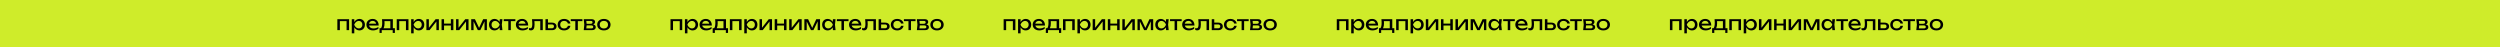
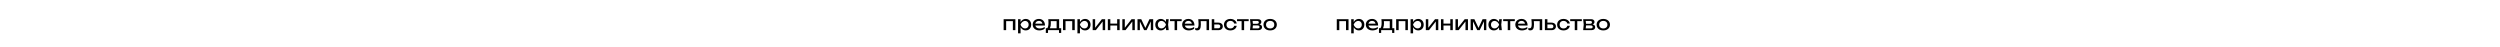
<svg xmlns="http://www.w3.org/2000/svg" width="3482" height="66" viewBox="0 0 3482 66" fill="none">
-   <rect width="3482" height="66" fill="#CFEC2A" />
-   <path d="M486.225 26.718V42H482.715V27.825L484.335 29.418H471.753L473.373 27.825V42H469.863V26.718H486.225ZM489.955 26.718H493.465V32.037L493.303 32.577V35.655L493.465 36.6V46.455H489.955V26.718ZM492.115 34.359C492.457 32.739 493.024 31.335 493.816 30.147C494.608 28.941 495.58 28.005 496.732 27.339C497.902 26.673 499.198 26.34 500.62 26.34C502.114 26.34 503.437 26.682 504.589 27.366C505.741 28.032 506.641 28.968 507.289 30.174C507.937 31.362 508.261 32.757 508.261 34.359C508.261 35.943 507.937 37.338 507.289 38.544C506.641 39.75 505.741 40.695 504.589 41.379C503.437 42.045 502.114 42.378 500.62 42.378C499.198 42.378 497.911 42.045 496.759 41.379C495.607 40.713 494.626 39.777 493.816 38.571C493.024 37.365 492.457 35.961 492.115 34.359ZM504.697 34.359C504.697 33.333 504.481 32.433 504.049 31.659C503.635 30.867 503.059 30.255 502.321 29.823C501.583 29.373 500.737 29.148 499.783 29.148C498.829 29.148 497.929 29.373 497.083 29.823C496.255 30.255 495.526 30.867 494.896 31.659C494.266 32.433 493.753 33.333 493.357 34.359C493.753 35.385 494.266 36.294 494.896 37.086C495.526 37.86 496.255 38.472 497.083 38.922C497.929 39.354 498.829 39.57 499.783 39.57C500.737 39.57 501.583 39.354 502.321 38.922C503.059 38.472 503.635 37.86 504.049 37.086C504.481 36.294 504.697 35.385 504.697 34.359ZM519.523 42.378C517.741 42.378 516.157 42.045 514.771 41.379C513.385 40.695 512.296 39.75 511.504 38.544C510.712 37.338 510.316 35.934 510.316 34.332C510.316 32.748 510.685 31.362 511.423 30.174C512.179 28.968 513.214 28.032 514.528 27.366C515.86 26.682 517.381 26.34 519.091 26.34C520.801 26.34 522.277 26.727 523.519 27.501C524.779 28.257 525.751 29.328 526.435 30.714C527.119 32.1 527.461 33.729 527.461 35.601H513.07V32.928H525.706L523.951 33.927C523.897 32.919 523.654 32.055 523.222 31.335C522.808 30.615 522.241 30.066 521.521 29.688C520.819 29.292 519.982 29.094 519.01 29.094C517.984 29.094 517.084 29.301 516.31 29.715C515.554 30.129 514.96 30.714 514.528 31.47C514.096 32.208 513.88 33.09 513.88 34.116C513.88 35.25 514.132 36.231 514.636 37.059C515.158 37.887 515.887 38.526 516.823 38.976C517.777 39.408 518.902 39.624 520.198 39.624C521.368 39.624 522.565 39.444 523.789 39.084C525.013 38.706 526.093 38.184 527.029 37.518V40.056C526.093 40.776 524.95 41.343 523.6 41.757C522.268 42.171 520.909 42.378 519.523 42.378ZM550.008 39.3V45.861H546.957V42H531.675V45.861H528.624V39.3H532.566L533.538 39.354H544.689L545.553 39.3H550.008ZM532.026 26.718H547.173V40.974H543.663V27.798L545.283 29.418H533.862L535.374 28.23C535.464 29.022 535.518 29.787 535.536 30.525C535.572 31.245 535.59 31.92 535.59 32.55C535.59 35.178 535.23 37.239 534.51 38.733C533.808 40.227 532.818 40.974 531.54 40.974L530.109 39.759C531.585 38.679 532.323 36.051 532.323 31.875C532.323 31.065 532.296 30.228 532.242 29.364C532.188 28.482 532.116 27.6 532.026 26.718ZM568.913 26.718V42H565.403V27.825L567.023 29.418H554.441L556.061 27.825V42H552.551V26.718H568.913ZM572.642 26.718H576.152V32.037L575.99 32.577V35.655L576.152 36.6V46.455H572.642V26.718ZM574.802 34.359C575.144 32.739 575.711 31.335 576.503 30.147C577.295 28.941 578.267 28.005 579.419 27.339C580.589 26.673 581.885 26.34 583.307 26.34C584.801 26.34 586.124 26.682 587.276 27.366C588.428 28.032 589.328 28.968 589.976 30.174C590.624 31.362 590.948 32.757 590.948 34.359C590.948 35.943 590.624 37.338 589.976 38.544C589.328 39.75 588.428 40.695 587.276 41.379C586.124 42.045 584.801 42.378 583.307 42.378C581.885 42.378 580.598 42.045 579.446 41.379C578.294 40.713 577.313 39.777 576.503 38.571C575.711 37.365 575.144 35.961 574.802 34.359ZM587.384 34.359C587.384 33.333 587.168 32.433 586.736 31.659C586.322 30.867 585.746 30.255 585.008 29.823C584.27 29.373 583.424 29.148 582.47 29.148C581.516 29.148 580.616 29.373 579.77 29.823C578.942 30.255 578.213 30.867 577.583 31.659C576.953 32.433 576.44 33.333 576.044 34.359C576.44 35.385 576.953 36.294 577.583 37.086C578.213 37.86 578.942 38.472 579.77 38.922C580.616 39.354 581.516 39.57 582.47 39.57C583.424 39.57 584.27 39.354 585.008 38.922C585.746 38.472 586.322 37.86 586.736 37.086C587.168 36.294 587.384 35.385 587.384 34.359ZM593.868 42V26.718H597.324V40.245L596.271 40.002L606.72 26.718H611.256V42H607.8V28.284L608.88 28.554L598.296 42H593.868ZM614.988 26.718H618.471V42H614.988V26.718ZM627.975 26.718H631.458V42H627.975V26.718ZM616.959 32.901H629.433V35.601H616.959V32.901ZM635.185 42V26.718H638.641V40.245L637.588 40.002L648.037 26.718H652.573V42H649.117V28.284L650.197 28.554L639.613 42H635.185ZM656.305 42V26.718H661.516L667.942 40.326H666.565L672.937 26.718H678.148V42H674.854V27.879H675.772L668.941 42H665.512L658.681 27.933L659.599 27.906V42H656.305ZM696.138 42L695.544 36.33L696.246 34.359L695.544 32.415L696.138 26.718H699.756L698.946 34.359L699.756 42H696.138ZM697.218 34.359C696.876 35.961 696.309 37.365 695.517 38.571C694.725 39.777 693.744 40.713 692.574 41.379C691.422 42.045 690.135 42.378 688.713 42.378C687.219 42.378 685.896 42.045 684.744 41.379C683.592 40.695 682.692 39.75 682.044 38.544C681.396 37.338 681.072 35.943 681.072 34.359C681.072 32.757 681.396 31.362 682.044 30.174C682.692 28.968 683.592 28.032 684.744 27.366C685.896 26.682 687.219 26.34 688.713 26.34C690.135 26.34 691.422 26.673 692.574 27.339C693.744 28.005 694.725 28.941 695.517 30.147C696.327 31.335 696.894 32.739 697.218 34.359ZM684.636 34.359C684.636 35.385 684.843 36.294 685.257 37.086C685.689 37.86 686.274 38.472 687.012 38.922C687.75 39.354 688.596 39.57 689.55 39.57C690.522 39.57 691.422 39.354 692.25 38.922C693.078 38.472 693.807 37.86 694.437 37.086C695.085 36.294 695.598 35.385 695.976 34.359C695.598 33.333 695.085 32.433 694.437 31.659C693.807 30.867 693.078 30.255 692.25 29.823C691.422 29.373 690.522 29.148 689.55 29.148C688.596 29.148 687.75 29.373 687.012 29.823C686.274 30.255 685.689 30.867 685.257 31.659C684.843 32.433 684.636 33.333 684.636 34.359ZM707.967 27.933H711.477V42H707.967V27.933ZM701.622 26.718H717.822V29.472H701.622V26.718ZM727.719 42.378C725.937 42.378 724.353 42.045 722.967 41.379C721.581 40.695 720.492 39.75 719.7 38.544C718.908 37.338 718.512 35.934 718.512 34.332C718.512 32.748 718.881 31.362 719.619 30.174C720.375 28.968 721.41 28.032 722.724 27.366C724.056 26.682 725.577 26.34 727.287 26.34C728.997 26.34 730.473 26.727 731.715 27.501C732.975 28.257 733.947 29.328 734.631 30.714C735.315 32.1 735.657 33.729 735.657 35.601H721.266V32.928H733.902L732.147 33.927C732.093 32.919 731.85 32.055 731.418 31.335C731.004 30.615 730.437 30.066 729.717 29.688C729.015 29.292 728.178 29.094 727.206 29.094C726.18 29.094 725.28 29.301 724.506 29.715C723.75 30.129 723.156 30.714 722.724 31.47C722.292 32.208 722.076 33.09 722.076 34.116C722.076 35.25 722.328 36.231 722.832 37.059C723.354 37.887 724.083 38.526 725.019 38.976C725.973 39.408 727.098 39.624 728.394 39.624C729.564 39.624 730.761 39.444 731.985 39.084C733.209 38.706 734.289 38.184 735.225 37.518V40.056C734.289 40.776 733.146 41.343 731.796 41.757C730.464 42.171 729.105 42.378 727.719 42.378ZM740.954 26.718H755.993V42H752.483V27.798L754.103 29.418H742.709L744.221 28.176C744.311 29.292 744.383 30.354 744.437 31.362C744.509 32.352 744.545 33.243 744.545 34.035C744.545 36.915 744.14 39.012 743.33 40.326C742.52 41.64 741.215 42.297 739.415 42.297C738.929 42.297 738.461 42.243 738.011 42.135C737.561 42.027 737.129 41.856 736.715 41.622V39.003C737.039 39.129 737.354 39.228 737.66 39.3C737.984 39.372 738.281 39.408 738.551 39.408C739.541 39.408 740.252 38.949 740.684 38.031C741.134 37.113 741.359 35.619 741.359 33.549C741.359 32.649 741.323 31.623 741.251 30.471C741.197 29.319 741.098 28.068 740.954 26.718ZM759.717 42V26.718H763.227V41.028L761.985 39.408H768.519C769.473 39.408 770.22 39.174 770.76 38.706C771.3 38.22 771.57 37.563 771.57 36.735C771.57 35.889 771.3 35.232 770.76 34.764C770.22 34.278 769.473 34.035 768.519 34.035H762.093V31.524H768.978C770.22 31.524 771.3 31.749 772.218 32.199C773.136 32.631 773.847 33.243 774.351 34.035C774.873 34.809 775.134 35.718 775.134 36.762C775.134 37.806 774.873 38.724 774.351 39.516C773.847 40.308 773.136 40.92 772.218 41.352C771.3 41.784 770.229 42 769.005 42H759.717ZM794.469 35.979C794.289 37.239 793.794 38.355 792.984 39.327C792.174 40.281 791.139 41.028 789.879 41.568C788.619 42.108 787.215 42.378 785.667 42.378C783.903 42.378 782.346 42.045 780.996 41.379C779.664 40.695 778.62 39.75 777.864 38.544C777.108 37.338 776.73 35.943 776.73 34.359C776.73 32.775 777.108 31.38 777.864 30.174C778.62 28.968 779.664 28.032 780.996 27.366C782.346 26.682 783.903 26.34 785.667 26.34C787.215 26.34 788.619 26.61 789.879 27.15C791.139 27.69 792.174 28.446 792.984 29.418C793.794 30.372 794.289 31.488 794.469 32.766H790.932C790.68 31.614 790.077 30.714 789.123 30.066C788.169 29.418 787.017 29.094 785.667 29.094C784.587 29.094 783.642 29.31 782.832 29.742C782.022 30.156 781.392 30.759 780.942 31.551C780.51 32.325 780.294 33.261 780.294 34.359C780.294 35.439 780.51 36.375 780.942 37.167C781.392 37.959 782.022 38.571 782.832 39.003C783.642 39.417 784.587 39.624 785.667 39.624C787.035 39.624 788.196 39.291 789.15 38.625C790.104 37.959 790.698 37.077 790.932 35.979H794.469ZM801.306 27.933H804.816V42H801.306V27.933ZM794.961 26.718H811.161V29.472H794.961V26.718ZM813.024 42L813.807 34.359L813.024 26.718H824.094C825.57 26.718 826.722 27.06 827.55 27.744C828.396 28.428 828.819 29.373 828.819 30.579C828.819 31.695 828.396 32.595 827.55 33.279C826.722 33.945 825.561 34.341 824.067 34.467L824.337 33.819C826.101 33.855 827.451 34.215 828.387 34.899C829.323 35.583 829.791 36.546 829.791 37.788C829.791 39.102 829.314 40.137 828.36 40.893C827.424 41.631 826.119 42 824.445 42H813.024ZM816.426 41.136L815.076 39.57H823.554C824.508 39.57 825.192 39.39 825.606 39.03C826.038 38.652 826.254 38.13 826.254 37.464C826.254 36.87 826.011 36.375 825.525 35.979C825.057 35.583 824.265 35.385 823.149 35.385H815.832V33.117H822.636C823.554 33.117 824.22 32.937 824.634 32.577C825.066 32.199 825.282 31.713 825.282 31.119C825.282 30.543 825.093 30.075 824.715 29.715C824.355 29.337 823.743 29.148 822.879 29.148H815.103L816.426 27.609L817.182 34.359L816.426 41.136ZM841.074 42.378C839.22 42.378 837.591 42.045 836.187 41.379C834.801 40.695 833.712 39.75 832.92 38.544C832.146 37.338 831.759 35.943 831.759 34.359C831.759 32.757 832.146 31.362 832.92 30.174C833.712 28.968 834.801 28.032 836.187 27.366C837.591 26.682 839.22 26.34 841.074 26.34C842.928 26.34 844.548 26.682 845.934 27.366C847.338 28.032 848.427 28.968 849.201 30.174C849.993 31.362 850.389 32.757 850.389 34.359C850.389 35.943 849.993 37.338 849.201 38.544C848.427 39.75 847.338 40.695 845.934 41.379C844.548 42.045 842.928 42.378 841.074 42.378ZM841.074 39.624C842.262 39.624 843.279 39.408 844.125 38.976C844.989 38.544 845.655 37.941 846.123 37.167C846.591 36.375 846.825 35.439 846.825 34.359C846.825 33.279 846.591 32.352 846.123 31.578C845.655 30.786 844.989 30.174 844.125 29.742C843.279 29.31 842.262 29.094 841.074 29.094C839.904 29.094 838.887 29.31 838.023 29.742C837.159 30.174 836.493 30.786 836.025 31.578C835.557 32.352 835.323 33.279 835.323 34.359C835.323 35.439 835.557 36.375 836.025 37.167C836.493 37.941 837.159 38.544 838.023 38.976C838.887 39.408 839.904 39.624 841.074 39.624Z" fill="black" />
-   <path d="M950.225 26.718V42H946.715V27.825L948.335 29.418H935.753L937.373 27.825V42H933.863V26.718H950.225ZM953.955 26.718H957.465V32.037L957.303 32.577V35.655L957.465 36.6V46.455H953.955V26.718ZM956.115 34.359C956.457 32.739 957.024 31.335 957.816 30.147C958.608 28.941 959.58 28.005 960.732 27.339C961.902 26.673 963.198 26.34 964.62 26.34C966.114 26.34 967.437 26.682 968.589 27.366C969.741 28.032 970.641 28.968 971.289 30.174C971.937 31.362 972.261 32.757 972.261 34.359C972.261 35.943 971.937 37.338 971.289 38.544C970.641 39.75 969.741 40.695 968.589 41.379C967.437 42.045 966.114 42.378 964.62 42.378C963.198 42.378 961.911 42.045 960.759 41.379C959.607 40.713 958.626 39.777 957.816 38.571C957.024 37.365 956.457 35.961 956.115 34.359ZM968.697 34.359C968.697 33.333 968.481 32.433 968.049 31.659C967.635 30.867 967.059 30.255 966.321 29.823C965.583 29.373 964.737 29.148 963.783 29.148C962.829 29.148 961.929 29.373 961.083 29.823C960.255 30.255 959.526 30.867 958.896 31.659C958.266 32.433 957.753 33.333 957.357 34.359C957.753 35.385 958.266 36.294 958.896 37.086C959.526 37.86 960.255 38.472 961.083 38.922C961.929 39.354 962.829 39.57 963.783 39.57C964.737 39.57 965.583 39.354 966.321 38.922C967.059 38.472 967.635 37.86 968.049 37.086C968.481 36.294 968.697 35.385 968.697 34.359ZM983.523 42.378C981.741 42.378 980.157 42.045 978.771 41.379C977.385 40.695 976.296 39.75 975.504 38.544C974.712 37.338 974.316 35.934 974.316 34.332C974.316 32.748 974.685 31.362 975.423 30.174C976.179 28.968 977.214 28.032 978.528 27.366C979.86 26.682 981.381 26.34 983.091 26.34C984.801 26.34 986.277 26.727 987.519 27.501C988.779 28.257 989.751 29.328 990.435 30.714C991.119 32.1 991.461 33.729 991.461 35.601H977.07V32.928H989.706L987.951 33.927C987.897 32.919 987.654 32.055 987.222 31.335C986.808 30.615 986.241 30.066 985.521 29.688C984.819 29.292 983.982 29.094 983.01 29.094C981.984 29.094 981.084 29.301 980.31 29.715C979.554 30.129 978.96 30.714 978.528 31.47C978.096 32.208 977.88 33.09 977.88 34.116C977.88 35.25 978.132 36.231 978.636 37.059C979.158 37.887 979.887 38.526 980.823 38.976C981.777 39.408 982.902 39.624 984.198 39.624C985.368 39.624 986.565 39.444 987.789 39.084C989.013 38.706 990.093 38.184 991.029 37.518V40.056C990.093 40.776 988.95 41.343 987.6 41.757C986.268 42.171 984.909 42.378 983.523 42.378ZM1014.01 39.3V45.861H1010.96V42H995.675V45.861H992.624V39.3H996.566L997.538 39.354H1008.69L1009.55 39.3H1014.01ZM996.026 26.718H1011.17V40.974H1007.66V27.798L1009.28 29.418H997.862L999.374 28.23C999.464 29.022 999.518 29.787 999.536 30.525C999.572 31.245 999.59 31.92 999.59 32.55C999.59 35.178 999.23 37.239 998.51 38.733C997.808 40.227 996.818 40.974 995.54 40.974L994.109 39.759C995.585 38.679 996.323 36.051 996.323 31.875C996.323 31.065 996.296 30.228 996.242 29.364C996.188 28.482 996.116 27.6 996.026 26.718ZM1032.91 26.718V42H1029.4V27.825L1031.02 29.418H1018.44L1020.06 27.825V42H1016.55V26.718H1032.91ZM1036.64 26.718H1040.15V32.037L1039.99 32.577V35.655L1040.15 36.6V46.455H1036.64V26.718ZM1038.8 34.359C1039.14 32.739 1039.71 31.335 1040.5 30.147C1041.3 28.941 1042.27 28.005 1043.42 27.339C1044.59 26.673 1045.89 26.34 1047.31 26.34C1048.8 26.34 1050.12 26.682 1051.28 27.366C1052.43 28.032 1053.33 28.968 1053.98 30.174C1054.62 31.362 1054.95 32.757 1054.95 34.359C1054.95 35.943 1054.62 37.338 1053.98 38.544C1053.33 39.75 1052.43 40.695 1051.28 41.379C1050.12 42.045 1048.8 42.378 1047.31 42.378C1045.89 42.378 1044.6 42.045 1043.45 41.379C1042.29 40.713 1041.31 39.777 1040.5 38.571C1039.71 37.365 1039.14 35.961 1038.8 34.359ZM1051.38 34.359C1051.38 33.333 1051.17 32.433 1050.74 31.659C1050.32 30.867 1049.75 30.255 1049.01 29.823C1048.27 29.373 1047.42 29.148 1046.47 29.148C1045.52 29.148 1044.62 29.373 1043.77 29.823C1042.94 30.255 1042.21 30.867 1041.58 31.659C1040.95 32.433 1040.44 33.333 1040.04 34.359C1040.44 35.385 1040.95 36.294 1041.58 37.086C1042.21 37.86 1042.94 38.472 1043.77 38.922C1044.62 39.354 1045.52 39.57 1046.47 39.57C1047.42 39.57 1048.27 39.354 1049.01 38.922C1049.75 38.472 1050.32 37.86 1050.74 37.086C1051.17 36.294 1051.38 35.385 1051.38 34.359ZM1057.87 42V26.718H1061.32V40.245L1060.27 40.002L1070.72 26.718H1075.26V42H1071.8V28.284L1072.88 28.554L1062.3 42H1057.87ZM1078.99 26.718H1082.47V42H1078.99V26.718ZM1091.98 26.718H1095.46V42H1091.98V26.718ZM1080.96 32.901H1093.43V35.601H1080.96V32.901ZM1099.19 42V26.718H1102.64V40.245L1101.59 40.002L1112.04 26.718H1116.57V42H1113.12V28.284L1114.2 28.554L1103.61 42H1099.19ZM1120.31 42V26.718H1125.52L1131.94 40.326H1130.57L1136.94 26.718H1142.15V42H1138.85V27.879H1139.77L1132.94 42H1129.51L1122.68 27.933L1123.6 27.906V42H1120.31ZM1160.14 42L1159.54 36.33L1160.25 34.359L1159.54 32.415L1160.14 26.718H1163.76L1162.95 34.359L1163.76 42H1160.14ZM1161.22 34.359C1160.88 35.961 1160.31 37.365 1159.52 38.571C1158.72 39.777 1157.74 40.713 1156.57 41.379C1155.42 42.045 1154.13 42.378 1152.71 42.378C1151.22 42.378 1149.9 42.045 1148.74 41.379C1147.59 40.695 1146.69 39.75 1146.04 38.544C1145.4 37.338 1145.07 35.943 1145.07 34.359C1145.07 32.757 1145.4 31.362 1146.04 30.174C1146.69 28.968 1147.59 28.032 1148.74 27.366C1149.9 26.682 1151.22 26.34 1152.71 26.34C1154.13 26.34 1155.42 26.673 1156.57 27.339C1157.74 28.005 1158.72 28.941 1159.52 30.147C1160.33 31.335 1160.89 32.739 1161.22 34.359ZM1148.64 34.359C1148.64 35.385 1148.84 36.294 1149.26 37.086C1149.69 37.86 1150.27 38.472 1151.01 38.922C1151.75 39.354 1152.6 39.57 1153.55 39.57C1154.52 39.57 1155.42 39.354 1156.25 38.922C1157.08 38.472 1157.81 37.86 1158.44 37.086C1159.08 36.294 1159.6 35.385 1159.98 34.359C1159.6 33.333 1159.08 32.433 1158.44 31.659C1157.81 30.867 1157.08 30.255 1156.25 29.823C1155.42 29.373 1154.52 29.148 1153.55 29.148C1152.6 29.148 1151.75 29.373 1151.01 29.823C1150.27 30.255 1149.69 30.867 1149.26 31.659C1148.84 32.433 1148.64 33.333 1148.64 34.359ZM1171.97 27.933H1175.48V42H1171.97V27.933ZM1165.62 26.718H1181.82V29.472H1165.62V26.718ZM1191.72 42.378C1189.94 42.378 1188.35 42.045 1186.97 41.379C1185.58 40.695 1184.49 39.75 1183.7 38.544C1182.91 37.338 1182.51 35.934 1182.51 34.332C1182.51 32.748 1182.88 31.362 1183.62 30.174C1184.37 28.968 1185.41 28.032 1186.72 27.366C1188.06 26.682 1189.58 26.34 1191.29 26.34C1193 26.34 1194.47 26.727 1195.71 27.501C1196.97 28.257 1197.95 29.328 1198.63 30.714C1199.31 32.1 1199.66 33.729 1199.66 35.601H1185.27V32.928H1197.9L1196.15 33.927C1196.09 32.919 1195.85 32.055 1195.42 31.335C1195 30.615 1194.44 30.066 1193.72 29.688C1193.01 29.292 1192.18 29.094 1191.21 29.094C1190.18 29.094 1189.28 29.301 1188.51 29.715C1187.75 30.129 1187.16 30.714 1186.72 31.47C1186.29 32.208 1186.08 33.09 1186.08 34.116C1186.08 35.25 1186.33 36.231 1186.83 37.059C1187.35 37.887 1188.08 38.526 1189.02 38.976C1189.97 39.408 1191.1 39.624 1192.39 39.624C1193.56 39.624 1194.76 39.444 1195.98 39.084C1197.21 38.706 1198.29 38.184 1199.22 37.518V40.056C1198.29 40.776 1197.15 41.343 1195.8 41.757C1194.46 42.171 1193.1 42.378 1191.72 42.378ZM1204.95 26.718H1219.99V42H1216.48V27.798L1218.1 29.418H1206.71L1208.22 28.176C1208.31 29.292 1208.38 30.354 1208.44 31.362C1208.51 32.352 1208.54 33.243 1208.54 34.035C1208.54 36.915 1208.14 39.012 1207.33 40.326C1206.52 41.64 1205.21 42.297 1203.41 42.297C1202.93 42.297 1202.46 42.243 1202.01 42.135C1201.56 42.027 1201.13 41.856 1200.71 41.622V39.003C1201.04 39.129 1201.35 39.228 1201.66 39.3C1201.98 39.372 1202.28 39.408 1202.55 39.408C1203.54 39.408 1204.25 38.949 1204.68 38.031C1205.13 37.113 1205.36 35.619 1205.36 33.549C1205.36 32.649 1205.32 31.623 1205.25 30.471C1205.2 29.319 1205.1 28.068 1204.95 26.718ZM1223.72 42V26.718H1227.23V41.028L1225.99 39.408H1232.52C1233.47 39.408 1234.22 39.174 1234.76 38.706C1235.3 38.22 1235.57 37.563 1235.57 36.735C1235.57 35.889 1235.3 35.232 1234.76 34.764C1234.22 34.278 1233.47 34.035 1232.52 34.035H1226.09V31.524H1232.98C1234.22 31.524 1235.3 31.749 1236.22 32.199C1237.14 32.631 1237.85 33.243 1238.35 34.035C1238.87 34.809 1239.13 35.718 1239.13 36.762C1239.13 37.806 1238.87 38.724 1238.35 39.516C1237.85 40.308 1237.14 40.92 1236.22 41.352C1235.3 41.784 1234.23 42 1233.01 42H1223.72ZM1258.47 35.979C1258.29 37.239 1257.79 38.355 1256.98 39.327C1256.17 40.281 1255.14 41.028 1253.88 41.568C1252.62 42.108 1251.22 42.378 1249.67 42.378C1247.9 42.378 1246.35 42.045 1245 41.379C1243.66 40.695 1242.62 39.75 1241.86 38.544C1241.11 37.338 1240.73 35.943 1240.73 34.359C1240.73 32.775 1241.11 31.38 1241.86 30.174C1242.62 28.968 1243.66 28.032 1245 27.366C1246.35 26.682 1247.9 26.34 1249.67 26.34C1251.22 26.34 1252.62 26.61 1253.88 27.15C1255.14 27.69 1256.17 28.446 1256.98 29.418C1257.79 30.372 1258.29 31.488 1258.47 32.766H1254.93C1254.68 31.614 1254.08 30.714 1253.12 30.066C1252.17 29.418 1251.02 29.094 1249.67 29.094C1248.59 29.094 1247.64 29.31 1246.83 29.742C1246.02 30.156 1245.39 30.759 1244.94 31.551C1244.51 32.325 1244.29 33.261 1244.29 34.359C1244.29 35.439 1244.51 36.375 1244.94 37.167C1245.39 37.959 1246.02 38.571 1246.83 39.003C1247.64 39.417 1248.59 39.624 1249.67 39.624C1251.04 39.624 1252.2 39.291 1253.15 38.625C1254.1 37.959 1254.7 37.077 1254.93 35.979H1258.47ZM1265.31 27.933H1268.82V42H1265.31V27.933ZM1258.96 26.718H1275.16V29.472H1258.96V26.718ZM1277.02 42L1277.81 34.359L1277.02 26.718H1288.09C1289.57 26.718 1290.72 27.06 1291.55 27.744C1292.4 28.428 1292.82 29.373 1292.82 30.579C1292.82 31.695 1292.4 32.595 1291.55 33.279C1290.72 33.945 1289.56 34.341 1288.07 34.467L1288.34 33.819C1290.1 33.855 1291.45 34.215 1292.39 34.899C1293.32 35.583 1293.79 36.546 1293.79 37.788C1293.79 39.102 1293.31 40.137 1292.36 40.893C1291.42 41.631 1290.12 42 1288.44 42H1277.02ZM1280.43 41.136L1279.08 39.57H1287.55C1288.51 39.57 1289.19 39.39 1289.61 39.03C1290.04 38.652 1290.25 38.13 1290.25 37.464C1290.25 36.87 1290.01 36.375 1289.52 35.979C1289.06 35.583 1288.26 35.385 1287.15 35.385H1279.83V33.117H1286.64C1287.55 33.117 1288.22 32.937 1288.63 32.577C1289.07 32.199 1289.28 31.713 1289.28 31.119C1289.28 30.543 1289.09 30.075 1288.71 29.715C1288.35 29.337 1287.74 29.148 1286.88 29.148H1279.1L1280.43 27.609L1281.18 34.359L1280.43 41.136ZM1305.07 42.378C1303.22 42.378 1301.59 42.045 1300.19 41.379C1298.8 40.695 1297.71 39.75 1296.92 38.544C1296.15 37.338 1295.76 35.943 1295.76 34.359C1295.76 32.757 1296.15 31.362 1296.92 30.174C1297.71 28.968 1298.8 28.032 1300.19 27.366C1301.59 26.682 1303.22 26.34 1305.07 26.34C1306.93 26.34 1308.55 26.682 1309.93 27.366C1311.34 28.032 1312.43 28.968 1313.2 30.174C1313.99 31.362 1314.39 32.757 1314.39 34.359C1314.39 35.943 1313.99 37.338 1313.2 38.544C1312.43 39.75 1311.34 40.695 1309.93 41.379C1308.55 42.045 1306.93 42.378 1305.07 42.378ZM1305.07 39.624C1306.26 39.624 1307.28 39.408 1308.12 38.976C1308.99 38.544 1309.65 37.941 1310.12 37.167C1310.59 36.375 1310.82 35.439 1310.82 34.359C1310.82 33.279 1310.59 32.352 1310.12 31.578C1309.65 30.786 1308.99 30.174 1308.12 29.742C1307.28 29.31 1306.26 29.094 1305.07 29.094C1303.9 29.094 1302.89 29.31 1302.02 29.742C1301.16 30.174 1300.49 30.786 1300.02 31.578C1299.56 32.352 1299.32 33.279 1299.32 34.359C1299.32 35.439 1299.56 36.375 1300.02 37.167C1300.49 37.941 1301.16 38.544 1302.02 38.976C1302.89 39.408 1303.9 39.624 1305.07 39.624Z" fill="black" />
  <path d="M1414.23 26.718V42H1410.72V27.825L1412.34 29.418H1399.75L1401.37 27.825V42H1397.86V26.718H1414.23ZM1417.95 26.718H1421.46V32.037L1421.3 32.577V35.655L1421.46 36.6V46.455H1417.95V26.718ZM1420.11 34.359C1420.46 32.739 1421.02 31.335 1421.82 30.147C1422.61 28.941 1423.58 28.005 1424.73 27.339C1425.9 26.673 1427.2 26.34 1428.62 26.34C1430.11 26.34 1431.44 26.682 1432.59 27.366C1433.74 28.032 1434.64 28.968 1435.29 30.174C1435.94 31.362 1436.26 32.757 1436.26 34.359C1436.26 35.943 1435.94 37.338 1435.29 38.544C1434.64 39.75 1433.74 40.695 1432.59 41.379C1431.44 42.045 1430.11 42.378 1428.62 42.378C1427.2 42.378 1425.91 42.045 1424.76 41.379C1423.61 40.713 1422.63 39.777 1421.82 38.571C1421.02 37.365 1420.46 35.961 1420.11 34.359ZM1432.7 34.359C1432.7 33.333 1432.48 32.433 1432.05 31.659C1431.63 30.867 1431.06 30.255 1430.32 29.823C1429.58 29.373 1428.74 29.148 1427.78 29.148C1426.83 29.148 1425.93 29.373 1425.08 29.823C1424.25 30.255 1423.53 30.867 1422.9 31.659C1422.27 32.433 1421.75 33.333 1421.36 34.359C1421.75 35.385 1422.27 36.294 1422.9 37.086C1423.53 37.86 1424.25 38.472 1425.08 38.922C1425.93 39.354 1426.83 39.57 1427.78 39.57C1428.74 39.57 1429.58 39.354 1430.32 38.922C1431.06 38.472 1431.63 37.86 1432.05 37.086C1432.48 36.294 1432.7 35.385 1432.7 34.359ZM1447.52 42.378C1445.74 42.378 1444.16 42.045 1442.77 41.379C1441.39 40.695 1440.3 39.75 1439.5 38.544C1438.71 37.338 1438.32 35.934 1438.32 34.332C1438.32 32.748 1438.69 31.362 1439.42 30.174C1440.18 28.968 1441.21 28.032 1442.53 27.366C1443.86 26.682 1445.38 26.34 1447.09 26.34C1448.8 26.34 1450.28 26.727 1451.52 27.501C1452.78 28.257 1453.75 29.328 1454.44 30.714C1455.12 32.1 1455.46 33.729 1455.46 35.601H1441.07V32.928H1453.71L1451.95 33.927C1451.9 32.919 1451.65 32.055 1451.22 31.335C1450.81 30.615 1450.24 30.066 1449.52 29.688C1448.82 29.292 1447.98 29.094 1447.01 29.094C1445.98 29.094 1445.08 29.301 1444.31 29.715C1443.55 30.129 1442.96 30.714 1442.53 31.47C1442.1 32.208 1441.88 33.09 1441.88 34.116C1441.88 35.25 1442.13 36.231 1442.64 37.059C1443.16 37.887 1443.89 38.526 1444.82 38.976C1445.78 39.408 1446.9 39.624 1448.2 39.624C1449.37 39.624 1450.57 39.444 1451.79 39.084C1453.01 38.706 1454.09 38.184 1455.03 37.518V40.056C1454.09 40.776 1452.95 41.343 1451.6 41.757C1450.27 42.171 1448.91 42.378 1447.52 42.378ZM1478.01 39.3V45.861H1474.96V42H1459.68V45.861H1456.62V39.3H1460.57L1461.54 39.354H1472.69L1473.55 39.3H1478.01ZM1460.03 26.718H1475.17V40.974H1471.66V27.798L1473.28 29.418H1461.86L1463.37 28.23C1463.46 29.022 1463.52 29.787 1463.54 30.525C1463.57 31.245 1463.59 31.92 1463.59 32.55C1463.59 35.178 1463.23 37.239 1462.51 38.733C1461.81 40.227 1460.82 40.974 1459.54 40.974L1458.11 39.759C1459.59 38.679 1460.32 36.051 1460.32 31.875C1460.32 31.065 1460.3 30.228 1460.24 29.364C1460.19 28.482 1460.12 27.6 1460.03 26.718ZM1496.91 26.718V42H1493.4V27.825L1495.02 29.418H1482.44L1484.06 27.825V42H1480.55V26.718H1496.91ZM1500.64 26.718H1504.15V32.037L1503.99 32.577V35.655L1504.15 36.6V46.455H1500.64V26.718ZM1502.8 34.359C1503.14 32.739 1503.71 31.335 1504.5 30.147C1505.3 28.941 1506.27 28.005 1507.42 27.339C1508.59 26.673 1509.89 26.34 1511.31 26.34C1512.8 26.34 1514.12 26.682 1515.28 27.366C1516.43 28.032 1517.33 28.968 1517.98 30.174C1518.62 31.362 1518.95 32.757 1518.95 34.359C1518.95 35.943 1518.62 37.338 1517.98 38.544C1517.33 39.75 1516.43 40.695 1515.28 41.379C1514.12 42.045 1512.8 42.378 1511.31 42.378C1509.89 42.378 1508.6 42.045 1507.45 41.379C1506.29 40.713 1505.31 39.777 1504.5 38.571C1503.71 37.365 1503.14 35.961 1502.8 34.359ZM1515.38 34.359C1515.38 33.333 1515.17 32.433 1514.74 31.659C1514.32 30.867 1513.75 30.255 1513.01 29.823C1512.27 29.373 1511.42 29.148 1510.47 29.148C1509.52 29.148 1508.62 29.373 1507.77 29.823C1506.94 30.255 1506.21 30.867 1505.58 31.659C1504.95 32.433 1504.44 33.333 1504.04 34.359C1504.44 35.385 1504.95 36.294 1505.58 37.086C1506.21 37.86 1506.94 38.472 1507.77 38.922C1508.62 39.354 1509.52 39.57 1510.47 39.57C1511.42 39.57 1512.27 39.354 1513.01 38.922C1513.75 38.472 1514.32 37.86 1514.74 37.086C1515.17 36.294 1515.38 35.385 1515.38 34.359ZM1521.87 42V26.718H1525.32V40.245L1524.27 40.002L1534.72 26.718H1539.26V42H1535.8V28.284L1536.88 28.554L1526.3 42H1521.87ZM1542.99 26.718H1546.47V42H1542.99V26.718ZM1555.98 26.718H1559.46V42H1555.98V26.718ZM1544.96 32.901H1557.43V35.601H1544.96V32.901ZM1563.19 42V26.718H1566.64V40.245L1565.59 40.002L1576.04 26.718H1580.57V42H1577.12V28.284L1578.2 28.554L1567.61 42H1563.19ZM1584.31 42V26.718H1589.52L1595.94 40.326H1594.57L1600.94 26.718H1606.15V42H1602.85V27.879H1603.77L1596.94 42H1593.51L1586.68 27.933L1587.6 27.906V42H1584.31ZM1624.14 42L1623.54 36.33L1624.25 34.359L1623.54 32.415L1624.14 26.718H1627.76L1626.95 34.359L1627.76 42H1624.14ZM1625.22 34.359C1624.88 35.961 1624.31 37.365 1623.52 38.571C1622.72 39.777 1621.74 40.713 1620.57 41.379C1619.42 42.045 1618.13 42.378 1616.71 42.378C1615.22 42.378 1613.9 42.045 1612.74 41.379C1611.59 40.695 1610.69 39.75 1610.04 38.544C1609.4 37.338 1609.07 35.943 1609.07 34.359C1609.07 32.757 1609.4 31.362 1610.04 30.174C1610.69 28.968 1611.59 28.032 1612.74 27.366C1613.9 26.682 1615.22 26.34 1616.71 26.34C1618.13 26.34 1619.42 26.673 1620.57 27.339C1621.74 28.005 1622.72 28.941 1623.52 30.147C1624.33 31.335 1624.89 32.739 1625.22 34.359ZM1612.64 34.359C1612.64 35.385 1612.84 36.294 1613.26 37.086C1613.69 37.86 1614.27 38.472 1615.01 38.922C1615.75 39.354 1616.6 39.57 1617.55 39.57C1618.52 39.57 1619.42 39.354 1620.25 38.922C1621.08 38.472 1621.81 37.86 1622.44 37.086C1623.08 36.294 1623.6 35.385 1623.98 34.359C1623.6 33.333 1623.08 32.433 1622.44 31.659C1621.81 30.867 1621.08 30.255 1620.25 29.823C1619.42 29.373 1618.52 29.148 1617.55 29.148C1616.6 29.148 1615.75 29.373 1615.01 29.823C1614.27 30.255 1613.69 30.867 1613.26 31.659C1612.84 32.433 1612.64 33.333 1612.64 34.359ZM1635.97 27.933H1639.48V42H1635.97V27.933ZM1629.62 26.718H1645.82V29.472H1629.62V26.718ZM1655.72 42.378C1653.94 42.378 1652.35 42.045 1650.97 41.379C1649.58 40.695 1648.49 39.75 1647.7 38.544C1646.91 37.338 1646.51 35.934 1646.51 34.332C1646.51 32.748 1646.88 31.362 1647.62 30.174C1648.37 28.968 1649.41 28.032 1650.72 27.366C1652.06 26.682 1653.58 26.34 1655.29 26.34C1657 26.34 1658.47 26.727 1659.71 27.501C1660.97 28.257 1661.95 29.328 1662.63 30.714C1663.31 32.1 1663.66 33.729 1663.66 35.601H1649.27V32.928H1661.9L1660.15 33.927C1660.09 32.919 1659.85 32.055 1659.42 31.335C1659 30.615 1658.44 30.066 1657.72 29.688C1657.01 29.292 1656.18 29.094 1655.21 29.094C1654.18 29.094 1653.28 29.301 1652.51 29.715C1651.75 30.129 1651.16 30.714 1650.72 31.47C1650.29 32.208 1650.08 33.09 1650.08 34.116C1650.08 35.25 1650.33 36.231 1650.83 37.059C1651.35 37.887 1652.08 38.526 1653.02 38.976C1653.97 39.408 1655.1 39.624 1656.39 39.624C1657.56 39.624 1658.76 39.444 1659.98 39.084C1661.21 38.706 1662.29 38.184 1663.22 37.518V40.056C1662.29 40.776 1661.15 41.343 1659.8 41.757C1658.46 42.171 1657.1 42.378 1655.72 42.378ZM1668.95 26.718H1683.99V42H1680.48V27.798L1682.1 29.418H1670.71L1672.22 28.176C1672.31 29.292 1672.38 30.354 1672.44 31.362C1672.51 32.352 1672.54 33.243 1672.54 34.035C1672.54 36.915 1672.14 39.012 1671.33 40.326C1670.52 41.64 1669.21 42.297 1667.41 42.297C1666.93 42.297 1666.46 42.243 1666.01 42.135C1665.56 42.027 1665.13 41.856 1664.71 41.622V39.003C1665.04 39.129 1665.35 39.228 1665.66 39.3C1665.98 39.372 1666.28 39.408 1666.55 39.408C1667.54 39.408 1668.25 38.949 1668.68 38.031C1669.13 37.113 1669.36 35.619 1669.36 33.549C1669.36 32.649 1669.32 31.623 1669.25 30.471C1669.2 29.319 1669.1 28.068 1668.95 26.718ZM1687.72 42V26.718H1691.23V41.028L1689.99 39.408H1696.52C1697.47 39.408 1698.22 39.174 1698.76 38.706C1699.3 38.22 1699.57 37.563 1699.57 36.735C1699.57 35.889 1699.3 35.232 1698.76 34.764C1698.22 34.278 1697.47 34.035 1696.52 34.035H1690.09V31.524H1696.98C1698.22 31.524 1699.3 31.749 1700.22 32.199C1701.14 32.631 1701.85 33.243 1702.35 34.035C1702.87 34.809 1703.13 35.718 1703.13 36.762C1703.13 37.806 1702.87 38.724 1702.35 39.516C1701.85 40.308 1701.14 40.92 1700.22 41.352C1699.3 41.784 1698.23 42 1697.01 42H1687.72ZM1722.47 35.979C1722.29 37.239 1721.79 38.355 1720.98 39.327C1720.17 40.281 1719.14 41.028 1717.88 41.568C1716.62 42.108 1715.22 42.378 1713.67 42.378C1711.9 42.378 1710.35 42.045 1709 41.379C1707.66 40.695 1706.62 39.75 1705.86 38.544C1705.11 37.338 1704.73 35.943 1704.73 34.359C1704.73 32.775 1705.11 31.38 1705.86 30.174C1706.62 28.968 1707.66 28.032 1709 27.366C1710.35 26.682 1711.9 26.34 1713.67 26.34C1715.22 26.34 1716.62 26.61 1717.88 27.15C1719.14 27.69 1720.17 28.446 1720.98 29.418C1721.79 30.372 1722.29 31.488 1722.47 32.766H1718.93C1718.68 31.614 1718.08 30.714 1717.12 30.066C1716.17 29.418 1715.02 29.094 1713.67 29.094C1712.59 29.094 1711.64 29.31 1710.83 29.742C1710.02 30.156 1709.39 30.759 1708.94 31.551C1708.51 32.325 1708.29 33.261 1708.29 34.359C1708.29 35.439 1708.51 36.375 1708.94 37.167C1709.39 37.959 1710.02 38.571 1710.83 39.003C1711.64 39.417 1712.59 39.624 1713.67 39.624C1715.04 39.624 1716.2 39.291 1717.15 38.625C1718.1 37.959 1718.7 37.077 1718.93 35.979H1722.47ZM1729.31 27.933H1732.82V42H1729.31V27.933ZM1722.96 26.718H1739.16V29.472H1722.96V26.718ZM1741.02 42L1741.81 34.359L1741.02 26.718H1752.09C1753.57 26.718 1754.72 27.06 1755.55 27.744C1756.4 28.428 1756.82 29.373 1756.82 30.579C1756.82 31.695 1756.4 32.595 1755.55 33.279C1754.72 33.945 1753.56 34.341 1752.07 34.467L1752.34 33.819C1754.1 33.855 1755.45 34.215 1756.39 34.899C1757.32 35.583 1757.79 36.546 1757.79 37.788C1757.79 39.102 1757.31 40.137 1756.36 40.893C1755.42 41.631 1754.12 42 1752.44 42H1741.02ZM1744.43 41.136L1743.08 39.57H1751.55C1752.51 39.57 1753.19 39.39 1753.61 39.03C1754.04 38.652 1754.25 38.13 1754.25 37.464C1754.25 36.87 1754.01 36.375 1753.52 35.979C1753.06 35.583 1752.26 35.385 1751.15 35.385H1743.83V33.117H1750.64C1751.55 33.117 1752.22 32.937 1752.63 32.577C1753.07 32.199 1753.28 31.713 1753.28 31.119C1753.28 30.543 1753.09 30.075 1752.71 29.715C1752.35 29.337 1751.74 29.148 1750.88 29.148H1743.1L1744.43 27.609L1745.18 34.359L1744.43 41.136ZM1769.07 42.378C1767.22 42.378 1765.59 42.045 1764.19 41.379C1762.8 40.695 1761.71 39.75 1760.92 38.544C1760.15 37.338 1759.76 35.943 1759.76 34.359C1759.76 32.757 1760.15 31.362 1760.92 30.174C1761.71 28.968 1762.8 28.032 1764.19 27.366C1765.59 26.682 1767.22 26.34 1769.07 26.34C1770.93 26.34 1772.55 26.682 1773.93 27.366C1775.34 28.032 1776.43 28.968 1777.2 30.174C1777.99 31.362 1778.39 32.757 1778.39 34.359C1778.39 35.943 1777.99 37.338 1777.2 38.544C1776.43 39.75 1775.34 40.695 1773.93 41.379C1772.55 42.045 1770.93 42.378 1769.07 42.378ZM1769.07 39.624C1770.26 39.624 1771.28 39.408 1772.12 38.976C1772.99 38.544 1773.65 37.941 1774.12 37.167C1774.59 36.375 1774.82 35.439 1774.82 34.359C1774.82 33.279 1774.59 32.352 1774.12 31.578C1773.65 30.786 1772.99 30.174 1772.12 29.742C1771.28 29.31 1770.26 29.094 1769.07 29.094C1767.9 29.094 1766.89 29.31 1766.02 29.742C1765.16 30.174 1764.49 30.786 1764.02 31.578C1763.56 32.352 1763.32 33.279 1763.32 34.359C1763.32 35.439 1763.56 36.375 1764.02 37.167C1764.49 37.941 1765.16 38.544 1766.02 38.976C1766.89 39.408 1767.9 39.624 1769.07 39.624Z" fill="black" />
  <path d="M1878.23 26.718V42H1874.72V27.825L1876.34 29.418H1863.75L1865.37 27.825V42H1861.86V26.718H1878.23ZM1881.95 26.718H1885.46V32.037L1885.3 32.577V35.655L1885.46 36.6V46.455H1881.95V26.718ZM1884.11 34.359C1884.46 32.739 1885.02 31.335 1885.82 30.147C1886.61 28.941 1887.58 28.005 1888.73 27.339C1889.9 26.673 1891.2 26.34 1892.62 26.34C1894.11 26.34 1895.44 26.682 1896.59 27.366C1897.74 28.032 1898.64 28.968 1899.29 30.174C1899.94 31.362 1900.26 32.757 1900.26 34.359C1900.26 35.943 1899.94 37.338 1899.29 38.544C1898.64 39.75 1897.74 40.695 1896.59 41.379C1895.44 42.045 1894.11 42.378 1892.62 42.378C1891.2 42.378 1889.91 42.045 1888.76 41.379C1887.61 40.713 1886.63 39.777 1885.82 38.571C1885.02 37.365 1884.46 35.961 1884.11 34.359ZM1896.7 34.359C1896.7 33.333 1896.48 32.433 1896.05 31.659C1895.63 30.867 1895.06 30.255 1894.32 29.823C1893.58 29.373 1892.74 29.148 1891.78 29.148C1890.83 29.148 1889.93 29.373 1889.08 29.823C1888.25 30.255 1887.53 30.867 1886.9 31.659C1886.27 32.433 1885.75 33.333 1885.36 34.359C1885.75 35.385 1886.27 36.294 1886.9 37.086C1887.53 37.86 1888.25 38.472 1889.08 38.922C1889.93 39.354 1890.83 39.57 1891.78 39.57C1892.74 39.57 1893.58 39.354 1894.32 38.922C1895.06 38.472 1895.63 37.86 1896.05 37.086C1896.48 36.294 1896.7 35.385 1896.7 34.359ZM1911.52 42.378C1909.74 42.378 1908.16 42.045 1906.77 41.379C1905.39 40.695 1904.3 39.75 1903.5 38.544C1902.71 37.338 1902.32 35.934 1902.32 34.332C1902.32 32.748 1902.69 31.362 1903.42 30.174C1904.18 28.968 1905.21 28.032 1906.53 27.366C1907.86 26.682 1909.38 26.34 1911.09 26.34C1912.8 26.34 1914.28 26.727 1915.52 27.501C1916.78 28.257 1917.75 29.328 1918.44 30.714C1919.12 32.1 1919.46 33.729 1919.46 35.601H1905.07V32.928H1917.71L1915.95 33.927C1915.9 32.919 1915.65 32.055 1915.22 31.335C1914.81 30.615 1914.24 30.066 1913.52 29.688C1912.82 29.292 1911.98 29.094 1911.01 29.094C1909.98 29.094 1909.08 29.301 1908.31 29.715C1907.55 30.129 1906.96 30.714 1906.53 31.47C1906.1 32.208 1905.88 33.09 1905.88 34.116C1905.88 35.25 1906.13 36.231 1906.64 37.059C1907.16 37.887 1907.89 38.526 1908.82 38.976C1909.78 39.408 1910.9 39.624 1912.2 39.624C1913.37 39.624 1914.57 39.444 1915.79 39.084C1917.01 38.706 1918.09 38.184 1919.03 37.518V40.056C1918.09 40.776 1916.95 41.343 1915.6 41.757C1914.27 42.171 1912.91 42.378 1911.52 42.378ZM1942.01 39.3V45.861H1938.96V42H1923.68V45.861H1920.62V39.3H1924.57L1925.54 39.354H1936.69L1937.55 39.3H1942.01ZM1924.03 26.718H1939.17V40.974H1935.66V27.798L1937.28 29.418H1925.86L1927.37 28.23C1927.46 29.022 1927.52 29.787 1927.54 30.525C1927.57 31.245 1927.59 31.92 1927.59 32.55C1927.59 35.178 1927.23 37.239 1926.51 38.733C1925.81 40.227 1924.82 40.974 1923.54 40.974L1922.11 39.759C1923.59 38.679 1924.32 36.051 1924.32 31.875C1924.32 31.065 1924.3 30.228 1924.24 29.364C1924.19 28.482 1924.12 27.6 1924.03 26.718ZM1960.91 26.718V42H1957.4V27.825L1959.02 29.418H1946.44L1948.06 27.825V42H1944.55V26.718H1960.91ZM1964.64 26.718H1968.15V32.037L1967.99 32.577V35.655L1968.15 36.6V46.455H1964.64V26.718ZM1966.8 34.359C1967.14 32.739 1967.71 31.335 1968.5 30.147C1969.3 28.941 1970.27 28.005 1971.42 27.339C1972.59 26.673 1973.89 26.34 1975.31 26.34C1976.8 26.34 1978.12 26.682 1979.28 27.366C1980.43 28.032 1981.33 28.968 1981.98 30.174C1982.62 31.362 1982.95 32.757 1982.95 34.359C1982.95 35.943 1982.62 37.338 1981.98 38.544C1981.33 39.75 1980.43 40.695 1979.28 41.379C1978.12 42.045 1976.8 42.378 1975.31 42.378C1973.89 42.378 1972.6 42.045 1971.45 41.379C1970.29 40.713 1969.31 39.777 1968.5 38.571C1967.71 37.365 1967.14 35.961 1966.8 34.359ZM1979.38 34.359C1979.38 33.333 1979.17 32.433 1978.74 31.659C1978.32 30.867 1977.75 30.255 1977.01 29.823C1976.27 29.373 1975.42 29.148 1974.47 29.148C1973.52 29.148 1972.62 29.373 1971.77 29.823C1970.94 30.255 1970.21 30.867 1969.58 31.659C1968.95 32.433 1968.44 33.333 1968.04 34.359C1968.44 35.385 1968.95 36.294 1969.58 37.086C1970.21 37.86 1970.94 38.472 1971.77 38.922C1972.62 39.354 1973.52 39.57 1974.47 39.57C1975.42 39.57 1976.27 39.354 1977.01 38.922C1977.75 38.472 1978.32 37.86 1978.74 37.086C1979.17 36.294 1979.38 35.385 1979.38 34.359ZM1985.87 42V26.718H1989.32V40.245L1988.27 40.002L1998.72 26.718H2003.26V42H1999.8V28.284L2000.88 28.554L1990.3 42H1985.87ZM2006.99 26.718H2010.47V42H2006.99V26.718ZM2019.98 26.718H2023.46V42H2019.98V26.718ZM2008.96 32.901H2021.43V35.601H2008.96V32.901ZM2027.19 42V26.718H2030.64V40.245L2029.59 40.002L2040.04 26.718H2044.57V42H2041.12V28.284L2042.2 28.554L2031.61 42H2027.19ZM2048.31 42V26.718H2053.52L2059.94 40.326H2058.57L2064.94 26.718H2070.15V42H2066.85V27.879H2067.77L2060.94 42H2057.51L2050.68 27.933L2051.6 27.906V42H2048.31ZM2088.14 42L2087.54 36.33L2088.25 34.359L2087.54 32.415L2088.14 26.718H2091.76L2090.95 34.359L2091.76 42H2088.14ZM2089.22 34.359C2088.88 35.961 2088.31 37.365 2087.52 38.571C2086.72 39.777 2085.74 40.713 2084.57 41.379C2083.42 42.045 2082.13 42.378 2080.71 42.378C2079.22 42.378 2077.9 42.045 2076.74 41.379C2075.59 40.695 2074.69 39.75 2074.04 38.544C2073.4 37.338 2073.07 35.943 2073.07 34.359C2073.07 32.757 2073.4 31.362 2074.04 30.174C2074.69 28.968 2075.59 28.032 2076.74 27.366C2077.9 26.682 2079.22 26.34 2080.71 26.34C2082.13 26.34 2083.42 26.673 2084.57 27.339C2085.74 28.005 2086.72 28.941 2087.52 30.147C2088.33 31.335 2088.89 32.739 2089.22 34.359ZM2076.64 34.359C2076.64 35.385 2076.84 36.294 2077.26 37.086C2077.69 37.86 2078.27 38.472 2079.01 38.922C2079.75 39.354 2080.6 39.57 2081.55 39.57C2082.52 39.57 2083.42 39.354 2084.25 38.922C2085.08 38.472 2085.81 37.86 2086.44 37.086C2087.08 36.294 2087.6 35.385 2087.98 34.359C2087.6 33.333 2087.08 32.433 2086.44 31.659C2085.81 30.867 2085.08 30.255 2084.25 29.823C2083.42 29.373 2082.52 29.148 2081.55 29.148C2080.6 29.148 2079.75 29.373 2079.01 29.823C2078.27 30.255 2077.69 30.867 2077.26 31.659C2076.84 32.433 2076.64 33.333 2076.64 34.359ZM2099.97 27.933H2103.48V42H2099.97V27.933ZM2093.62 26.718H2109.82V29.472H2093.62V26.718ZM2119.72 42.378C2117.94 42.378 2116.35 42.045 2114.97 41.379C2113.58 40.695 2112.49 39.75 2111.7 38.544C2110.91 37.338 2110.51 35.934 2110.51 34.332C2110.51 32.748 2110.88 31.362 2111.62 30.174C2112.37 28.968 2113.41 28.032 2114.72 27.366C2116.06 26.682 2117.58 26.34 2119.29 26.34C2121 26.34 2122.47 26.727 2123.71 27.501C2124.97 28.257 2125.95 29.328 2126.63 30.714C2127.31 32.1 2127.66 33.729 2127.66 35.601H2113.27V32.928H2125.9L2124.15 33.927C2124.09 32.919 2123.85 32.055 2123.42 31.335C2123 30.615 2122.44 30.066 2121.72 29.688C2121.01 29.292 2120.18 29.094 2119.21 29.094C2118.18 29.094 2117.28 29.301 2116.51 29.715C2115.75 30.129 2115.16 30.714 2114.72 31.47C2114.29 32.208 2114.08 33.09 2114.08 34.116C2114.08 35.25 2114.33 36.231 2114.83 37.059C2115.35 37.887 2116.08 38.526 2117.02 38.976C2117.97 39.408 2119.1 39.624 2120.39 39.624C2121.56 39.624 2122.76 39.444 2123.98 39.084C2125.21 38.706 2126.29 38.184 2127.22 37.518V40.056C2126.29 40.776 2125.15 41.343 2123.8 41.757C2122.46 42.171 2121.1 42.378 2119.72 42.378ZM2132.95 26.718H2147.99V42H2144.48V27.798L2146.1 29.418H2134.71L2136.22 28.176C2136.31 29.292 2136.38 30.354 2136.44 31.362C2136.51 32.352 2136.54 33.243 2136.54 34.035C2136.54 36.915 2136.14 39.012 2135.33 40.326C2134.52 41.64 2133.21 42.297 2131.41 42.297C2130.93 42.297 2130.46 42.243 2130.01 42.135C2129.56 42.027 2129.13 41.856 2128.71 41.622V39.003C2129.04 39.129 2129.35 39.228 2129.66 39.3C2129.98 39.372 2130.28 39.408 2130.55 39.408C2131.54 39.408 2132.25 38.949 2132.68 38.031C2133.13 37.113 2133.36 35.619 2133.36 33.549C2133.36 32.649 2133.32 31.623 2133.25 30.471C2133.2 29.319 2133.1 28.068 2132.95 26.718ZM2151.72 42V26.718H2155.23V41.028L2153.99 39.408H2160.52C2161.47 39.408 2162.22 39.174 2162.76 38.706C2163.3 38.22 2163.57 37.563 2163.57 36.735C2163.57 35.889 2163.3 35.232 2162.76 34.764C2162.22 34.278 2161.47 34.035 2160.52 34.035H2154.09V31.524H2160.98C2162.22 31.524 2163.3 31.749 2164.22 32.199C2165.14 32.631 2165.85 33.243 2166.35 34.035C2166.87 34.809 2167.13 35.718 2167.13 36.762C2167.13 37.806 2166.87 38.724 2166.35 39.516C2165.85 40.308 2165.14 40.92 2164.22 41.352C2163.3 41.784 2162.23 42 2161.01 42H2151.72ZM2186.47 35.979C2186.29 37.239 2185.79 38.355 2184.98 39.327C2184.17 40.281 2183.14 41.028 2181.88 41.568C2180.62 42.108 2179.22 42.378 2177.67 42.378C2175.9 42.378 2174.35 42.045 2173 41.379C2171.66 40.695 2170.62 39.75 2169.86 38.544C2169.11 37.338 2168.73 35.943 2168.73 34.359C2168.73 32.775 2169.11 31.38 2169.86 30.174C2170.62 28.968 2171.66 28.032 2173 27.366C2174.35 26.682 2175.9 26.34 2177.67 26.34C2179.22 26.34 2180.62 26.61 2181.88 27.15C2183.14 27.69 2184.17 28.446 2184.98 29.418C2185.79 30.372 2186.29 31.488 2186.47 32.766H2182.93C2182.68 31.614 2182.08 30.714 2181.12 30.066C2180.17 29.418 2179.02 29.094 2177.67 29.094C2176.59 29.094 2175.64 29.31 2174.83 29.742C2174.02 30.156 2173.39 30.759 2172.94 31.551C2172.51 32.325 2172.29 33.261 2172.29 34.359C2172.29 35.439 2172.51 36.375 2172.94 37.167C2173.39 37.959 2174.02 38.571 2174.83 39.003C2175.64 39.417 2176.59 39.624 2177.67 39.624C2179.04 39.624 2180.2 39.291 2181.15 38.625C2182.1 37.959 2182.7 37.077 2182.93 35.979H2186.47ZM2193.31 27.933H2196.82V42H2193.31V27.933ZM2186.96 26.718H2203.16V29.472H2186.96V26.718ZM2205.02 42L2205.81 34.359L2205.02 26.718H2216.09C2217.57 26.718 2218.72 27.06 2219.55 27.744C2220.4 28.428 2220.82 29.373 2220.82 30.579C2220.82 31.695 2220.4 32.595 2219.55 33.279C2218.72 33.945 2217.56 34.341 2216.07 34.467L2216.34 33.819C2218.1 33.855 2219.45 34.215 2220.39 34.899C2221.32 35.583 2221.79 36.546 2221.79 37.788C2221.79 39.102 2221.31 40.137 2220.36 40.893C2219.42 41.631 2218.12 42 2216.44 42H2205.02ZM2208.43 41.136L2207.08 39.57H2215.55C2216.51 39.57 2217.19 39.39 2217.61 39.03C2218.04 38.652 2218.25 38.13 2218.25 37.464C2218.25 36.87 2218.01 36.375 2217.52 35.979C2217.06 35.583 2216.26 35.385 2215.15 35.385H2207.83V33.117H2214.64C2215.55 33.117 2216.22 32.937 2216.63 32.577C2217.07 32.199 2217.28 31.713 2217.28 31.119C2217.28 30.543 2217.09 30.075 2216.71 29.715C2216.35 29.337 2215.74 29.148 2214.88 29.148H2207.1L2208.43 27.609L2209.18 34.359L2208.43 41.136ZM2233.07 42.378C2231.22 42.378 2229.59 42.045 2228.19 41.379C2226.8 40.695 2225.71 39.75 2224.92 38.544C2224.15 37.338 2223.76 35.943 2223.76 34.359C2223.76 32.757 2224.15 31.362 2224.92 30.174C2225.71 28.968 2226.8 28.032 2228.19 27.366C2229.59 26.682 2231.22 26.34 2233.07 26.34C2234.93 26.34 2236.55 26.682 2237.93 27.366C2239.34 28.032 2240.43 28.968 2241.2 30.174C2241.99 31.362 2242.39 32.757 2242.39 34.359C2242.39 35.943 2241.99 37.338 2241.2 38.544C2240.43 39.75 2239.34 40.695 2237.93 41.379C2236.55 42.045 2234.93 42.378 2233.07 42.378ZM2233.07 39.624C2234.26 39.624 2235.28 39.408 2236.12 38.976C2236.99 38.544 2237.65 37.941 2238.12 37.167C2238.59 36.375 2238.82 35.439 2238.82 34.359C2238.82 33.279 2238.59 32.352 2238.12 31.578C2237.65 30.786 2236.99 30.174 2236.12 29.742C2235.28 29.31 2234.26 29.094 2233.07 29.094C2231.9 29.094 2230.89 29.31 2230.02 29.742C2229.16 30.174 2228.49 30.786 2228.02 31.578C2227.56 32.352 2227.32 33.279 2227.32 34.359C2227.32 35.439 2227.56 36.375 2228.02 37.167C2228.49 37.941 2229.16 38.544 2230.02 38.976C2230.89 39.408 2231.9 39.624 2233.07 39.624Z" fill="black" />
-   <path d="M2342.23 26.718V42H2338.72V27.825L2340.34 29.418H2327.75L2329.37 27.825V42H2325.86V26.718H2342.23ZM2345.95 26.718H2349.46V32.037L2349.3 32.577V35.655L2349.46 36.6V46.455H2345.95V26.718ZM2348.11 34.359C2348.46 32.739 2349.02 31.335 2349.82 30.147C2350.61 28.941 2351.58 28.005 2352.73 27.339C2353.9 26.673 2355.2 26.34 2356.62 26.34C2358.11 26.34 2359.44 26.682 2360.59 27.366C2361.74 28.032 2362.64 28.968 2363.29 30.174C2363.94 31.362 2364.26 32.757 2364.26 34.359C2364.26 35.943 2363.94 37.338 2363.29 38.544C2362.64 39.75 2361.74 40.695 2360.59 41.379C2359.44 42.045 2358.11 42.378 2356.62 42.378C2355.2 42.378 2353.91 42.045 2352.76 41.379C2351.61 40.713 2350.63 39.777 2349.82 38.571C2349.02 37.365 2348.46 35.961 2348.11 34.359ZM2360.7 34.359C2360.7 33.333 2360.48 32.433 2360.05 31.659C2359.63 30.867 2359.06 30.255 2358.32 29.823C2357.58 29.373 2356.74 29.148 2355.78 29.148C2354.83 29.148 2353.93 29.373 2353.08 29.823C2352.25 30.255 2351.53 30.867 2350.9 31.659C2350.27 32.433 2349.75 33.333 2349.36 34.359C2349.75 35.385 2350.27 36.294 2350.9 37.086C2351.53 37.86 2352.25 38.472 2353.08 38.922C2353.93 39.354 2354.83 39.57 2355.78 39.57C2356.74 39.57 2357.58 39.354 2358.32 38.922C2359.06 38.472 2359.63 37.86 2360.05 37.086C2360.48 36.294 2360.7 35.385 2360.7 34.359ZM2375.52 42.378C2373.74 42.378 2372.16 42.045 2370.77 41.379C2369.39 40.695 2368.3 39.75 2367.5 38.544C2366.71 37.338 2366.32 35.934 2366.32 34.332C2366.32 32.748 2366.69 31.362 2367.42 30.174C2368.18 28.968 2369.21 28.032 2370.53 27.366C2371.86 26.682 2373.38 26.34 2375.09 26.34C2376.8 26.34 2378.28 26.727 2379.52 27.501C2380.78 28.257 2381.75 29.328 2382.44 30.714C2383.12 32.1 2383.46 33.729 2383.46 35.601H2369.07V32.928H2381.71L2379.95 33.927C2379.9 32.919 2379.65 32.055 2379.22 31.335C2378.81 30.615 2378.24 30.066 2377.52 29.688C2376.82 29.292 2375.98 29.094 2375.01 29.094C2373.98 29.094 2373.08 29.301 2372.31 29.715C2371.55 30.129 2370.96 30.714 2370.53 31.47C2370.1 32.208 2369.88 33.09 2369.88 34.116C2369.88 35.25 2370.13 36.231 2370.64 37.059C2371.16 37.887 2371.89 38.526 2372.82 38.976C2373.78 39.408 2374.9 39.624 2376.2 39.624C2377.37 39.624 2378.57 39.444 2379.79 39.084C2381.01 38.706 2382.09 38.184 2383.03 37.518V40.056C2382.09 40.776 2380.95 41.343 2379.6 41.757C2378.27 42.171 2376.91 42.378 2375.52 42.378ZM2406.01 39.3V45.861H2402.96V42H2387.68V45.861H2384.62V39.3H2388.57L2389.54 39.354H2400.69L2401.55 39.3H2406.01ZM2388.03 26.718H2403.17V40.974H2399.66V27.798L2401.28 29.418H2389.86L2391.37 28.23C2391.46 29.022 2391.52 29.787 2391.54 30.525C2391.57 31.245 2391.59 31.92 2391.59 32.55C2391.59 35.178 2391.23 37.239 2390.51 38.733C2389.81 40.227 2388.82 40.974 2387.54 40.974L2386.11 39.759C2387.59 38.679 2388.32 36.051 2388.32 31.875C2388.32 31.065 2388.3 30.228 2388.24 29.364C2388.19 28.482 2388.12 27.6 2388.03 26.718ZM2424.91 26.718V42H2421.4V27.825L2423.02 29.418H2410.44L2412.06 27.825V42H2408.55V26.718H2424.91ZM2428.64 26.718H2432.15V32.037L2431.99 32.577V35.655L2432.15 36.6V46.455H2428.64V26.718ZM2430.8 34.359C2431.14 32.739 2431.71 31.335 2432.5 30.147C2433.3 28.941 2434.27 28.005 2435.42 27.339C2436.59 26.673 2437.89 26.34 2439.31 26.34C2440.8 26.34 2442.12 26.682 2443.28 27.366C2444.43 28.032 2445.33 28.968 2445.98 30.174C2446.62 31.362 2446.95 32.757 2446.95 34.359C2446.95 35.943 2446.62 37.338 2445.98 38.544C2445.33 39.75 2444.43 40.695 2443.28 41.379C2442.12 42.045 2440.8 42.378 2439.31 42.378C2437.89 42.378 2436.6 42.045 2435.45 41.379C2434.29 40.713 2433.31 39.777 2432.5 38.571C2431.71 37.365 2431.14 35.961 2430.8 34.359ZM2443.38 34.359C2443.38 33.333 2443.17 32.433 2442.74 31.659C2442.32 30.867 2441.75 30.255 2441.01 29.823C2440.27 29.373 2439.42 29.148 2438.47 29.148C2437.52 29.148 2436.62 29.373 2435.77 29.823C2434.94 30.255 2434.21 30.867 2433.58 31.659C2432.95 32.433 2432.44 33.333 2432.04 34.359C2432.44 35.385 2432.95 36.294 2433.58 37.086C2434.21 37.86 2434.94 38.472 2435.77 38.922C2436.62 39.354 2437.52 39.57 2438.47 39.57C2439.42 39.57 2440.27 39.354 2441.01 38.922C2441.75 38.472 2442.32 37.86 2442.74 37.086C2443.17 36.294 2443.38 35.385 2443.38 34.359ZM2449.87 42V26.718H2453.32V40.245L2452.27 40.002L2462.72 26.718H2467.26V42H2463.8V28.284L2464.88 28.554L2454.3 42H2449.87ZM2470.99 26.718H2474.47V42H2470.99V26.718ZM2483.98 26.718H2487.46V42H2483.98V26.718ZM2472.96 32.901H2485.43V35.601H2472.96V32.901ZM2491.19 42V26.718H2494.64V40.245L2493.59 40.002L2504.04 26.718H2508.57V42H2505.12V28.284L2506.2 28.554L2495.61 42H2491.19ZM2512.31 42V26.718H2517.52L2523.94 40.326H2522.57L2528.94 26.718H2534.15V42H2530.85V27.879H2531.77L2524.94 42H2521.51L2514.68 27.933L2515.6 27.906V42H2512.31ZM2552.14 42L2551.54 36.33L2552.25 34.359L2551.54 32.415L2552.14 26.718H2555.76L2554.95 34.359L2555.76 42H2552.14ZM2553.22 34.359C2552.88 35.961 2552.31 37.365 2551.52 38.571C2550.72 39.777 2549.74 40.713 2548.57 41.379C2547.42 42.045 2546.13 42.378 2544.71 42.378C2543.22 42.378 2541.9 42.045 2540.74 41.379C2539.59 40.695 2538.69 39.75 2538.04 38.544C2537.4 37.338 2537.07 35.943 2537.07 34.359C2537.07 32.757 2537.4 31.362 2538.04 30.174C2538.69 28.968 2539.59 28.032 2540.74 27.366C2541.9 26.682 2543.22 26.34 2544.71 26.34C2546.13 26.34 2547.42 26.673 2548.57 27.339C2549.74 28.005 2550.72 28.941 2551.52 30.147C2552.33 31.335 2552.89 32.739 2553.22 34.359ZM2540.64 34.359C2540.64 35.385 2540.84 36.294 2541.26 37.086C2541.69 37.86 2542.27 38.472 2543.01 38.922C2543.75 39.354 2544.6 39.57 2545.55 39.57C2546.52 39.57 2547.42 39.354 2548.25 38.922C2549.08 38.472 2549.81 37.86 2550.44 37.086C2551.08 36.294 2551.6 35.385 2551.98 34.359C2551.6 33.333 2551.08 32.433 2550.44 31.659C2549.81 30.867 2549.08 30.255 2548.25 29.823C2547.42 29.373 2546.52 29.148 2545.55 29.148C2544.6 29.148 2543.75 29.373 2543.01 29.823C2542.27 30.255 2541.69 30.867 2541.26 31.659C2540.84 32.433 2540.64 33.333 2540.64 34.359ZM2563.97 27.933H2567.48V42H2563.97V27.933ZM2557.62 26.718H2573.82V29.472H2557.62V26.718ZM2583.72 42.378C2581.94 42.378 2580.35 42.045 2578.97 41.379C2577.58 40.695 2576.49 39.75 2575.7 38.544C2574.91 37.338 2574.51 35.934 2574.51 34.332C2574.51 32.748 2574.88 31.362 2575.62 30.174C2576.37 28.968 2577.41 28.032 2578.72 27.366C2580.06 26.682 2581.58 26.34 2583.29 26.34C2585 26.34 2586.47 26.727 2587.71 27.501C2588.97 28.257 2589.95 29.328 2590.63 30.714C2591.31 32.1 2591.66 33.729 2591.66 35.601H2577.27V32.928H2589.9L2588.15 33.927C2588.09 32.919 2587.85 32.055 2587.42 31.335C2587 30.615 2586.44 30.066 2585.72 29.688C2585.01 29.292 2584.18 29.094 2583.21 29.094C2582.18 29.094 2581.28 29.301 2580.51 29.715C2579.75 30.129 2579.16 30.714 2578.72 31.47C2578.29 32.208 2578.08 33.09 2578.08 34.116C2578.08 35.25 2578.33 36.231 2578.83 37.059C2579.35 37.887 2580.08 38.526 2581.02 38.976C2581.97 39.408 2583.1 39.624 2584.39 39.624C2585.56 39.624 2586.76 39.444 2587.98 39.084C2589.21 38.706 2590.29 38.184 2591.22 37.518V40.056C2590.29 40.776 2589.15 41.343 2587.8 41.757C2586.46 42.171 2585.1 42.378 2583.72 42.378ZM2596.95 26.718H2611.99V42H2608.48V27.798L2610.1 29.418H2598.71L2600.22 28.176C2600.31 29.292 2600.38 30.354 2600.44 31.362C2600.51 32.352 2600.54 33.243 2600.54 34.035C2600.54 36.915 2600.14 39.012 2599.33 40.326C2598.52 41.64 2597.21 42.297 2595.41 42.297C2594.93 42.297 2594.46 42.243 2594.01 42.135C2593.56 42.027 2593.13 41.856 2592.71 41.622V39.003C2593.04 39.129 2593.35 39.228 2593.66 39.3C2593.98 39.372 2594.28 39.408 2594.55 39.408C2595.54 39.408 2596.25 38.949 2596.68 38.031C2597.13 37.113 2597.36 35.619 2597.36 33.549C2597.36 32.649 2597.32 31.623 2597.25 30.471C2597.2 29.319 2597.1 28.068 2596.95 26.718ZM2615.72 42V26.718H2619.23V41.028L2617.99 39.408H2624.52C2625.47 39.408 2626.22 39.174 2626.76 38.706C2627.3 38.22 2627.57 37.563 2627.57 36.735C2627.57 35.889 2627.3 35.232 2626.76 34.764C2626.22 34.278 2625.47 34.035 2624.52 34.035H2618.09V31.524H2624.98C2626.22 31.524 2627.3 31.749 2628.22 32.199C2629.14 32.631 2629.85 33.243 2630.35 34.035C2630.87 34.809 2631.13 35.718 2631.13 36.762C2631.13 37.806 2630.87 38.724 2630.35 39.516C2629.85 40.308 2629.14 40.92 2628.22 41.352C2627.3 41.784 2626.23 42 2625.01 42H2615.72ZM2650.47 35.979C2650.29 37.239 2649.79 38.355 2648.98 39.327C2648.17 40.281 2647.14 41.028 2645.88 41.568C2644.62 42.108 2643.22 42.378 2641.67 42.378C2639.9 42.378 2638.35 42.045 2637 41.379C2635.66 40.695 2634.62 39.75 2633.86 38.544C2633.11 37.338 2632.73 35.943 2632.73 34.359C2632.73 32.775 2633.11 31.38 2633.86 30.174C2634.62 28.968 2635.66 28.032 2637 27.366C2638.35 26.682 2639.9 26.34 2641.67 26.34C2643.22 26.34 2644.62 26.61 2645.88 27.15C2647.14 27.69 2648.17 28.446 2648.98 29.418C2649.79 30.372 2650.29 31.488 2650.47 32.766H2646.93C2646.68 31.614 2646.08 30.714 2645.12 30.066C2644.17 29.418 2643.02 29.094 2641.67 29.094C2640.59 29.094 2639.64 29.31 2638.83 29.742C2638.02 30.156 2637.39 30.759 2636.94 31.551C2636.51 32.325 2636.29 33.261 2636.29 34.359C2636.29 35.439 2636.51 36.375 2636.94 37.167C2637.39 37.959 2638.02 38.571 2638.83 39.003C2639.64 39.417 2640.59 39.624 2641.67 39.624C2643.04 39.624 2644.2 39.291 2645.15 38.625C2646.1 37.959 2646.7 37.077 2646.93 35.979H2650.47ZM2657.31 27.933H2660.82V42H2657.31V27.933ZM2650.96 26.718H2667.16V29.472H2650.96V26.718ZM2669.02 42L2669.81 34.359L2669.02 26.718H2680.09C2681.57 26.718 2682.72 27.06 2683.55 27.744C2684.4 28.428 2684.82 29.373 2684.82 30.579C2684.82 31.695 2684.4 32.595 2683.55 33.279C2682.72 33.945 2681.56 34.341 2680.07 34.467L2680.34 33.819C2682.1 33.855 2683.45 34.215 2684.39 34.899C2685.32 35.583 2685.79 36.546 2685.79 37.788C2685.79 39.102 2685.31 40.137 2684.36 40.893C2683.42 41.631 2682.12 42 2680.44 42H2669.02ZM2672.43 41.136L2671.08 39.57H2679.55C2680.51 39.57 2681.19 39.39 2681.61 39.03C2682.04 38.652 2682.25 38.13 2682.25 37.464C2682.25 36.87 2682.01 36.375 2681.52 35.979C2681.06 35.583 2680.26 35.385 2679.15 35.385H2671.83V33.117H2678.64C2679.55 33.117 2680.22 32.937 2680.63 32.577C2681.07 32.199 2681.28 31.713 2681.28 31.119C2681.28 30.543 2681.09 30.075 2680.71 29.715C2680.35 29.337 2679.74 29.148 2678.88 29.148H2671.1L2672.43 27.609L2673.18 34.359L2672.43 41.136ZM2697.07 42.378C2695.22 42.378 2693.59 42.045 2692.19 41.379C2690.8 40.695 2689.71 39.75 2688.92 38.544C2688.15 37.338 2687.76 35.943 2687.76 34.359C2687.76 32.757 2688.15 31.362 2688.92 30.174C2689.71 28.968 2690.8 28.032 2692.19 27.366C2693.59 26.682 2695.22 26.34 2697.07 26.34C2698.93 26.34 2700.55 26.682 2701.93 27.366C2703.34 28.032 2704.43 28.968 2705.2 30.174C2705.99 31.362 2706.39 32.757 2706.39 34.359C2706.39 35.943 2705.99 37.338 2705.2 38.544C2704.43 39.75 2703.34 40.695 2701.93 41.379C2700.55 42.045 2698.93 42.378 2697.07 42.378ZM2697.07 39.624C2698.26 39.624 2699.28 39.408 2700.12 38.976C2700.99 38.544 2701.65 37.941 2702.12 37.167C2702.59 36.375 2702.82 35.439 2702.82 34.359C2702.82 33.279 2702.59 32.352 2702.12 31.578C2701.65 30.786 2700.99 30.174 2700.12 29.742C2699.28 29.31 2698.26 29.094 2697.07 29.094C2695.9 29.094 2694.89 29.31 2694.02 29.742C2693.16 30.174 2692.49 30.786 2692.02 31.578C2691.56 32.352 2691.32 33.279 2691.32 34.359C2691.32 35.439 2691.56 36.375 2692.02 37.167C2692.49 37.941 2693.16 38.544 2694.02 38.976C2694.89 39.408 2695.9 39.624 2697.07 39.624Z" fill="black" />
</svg>